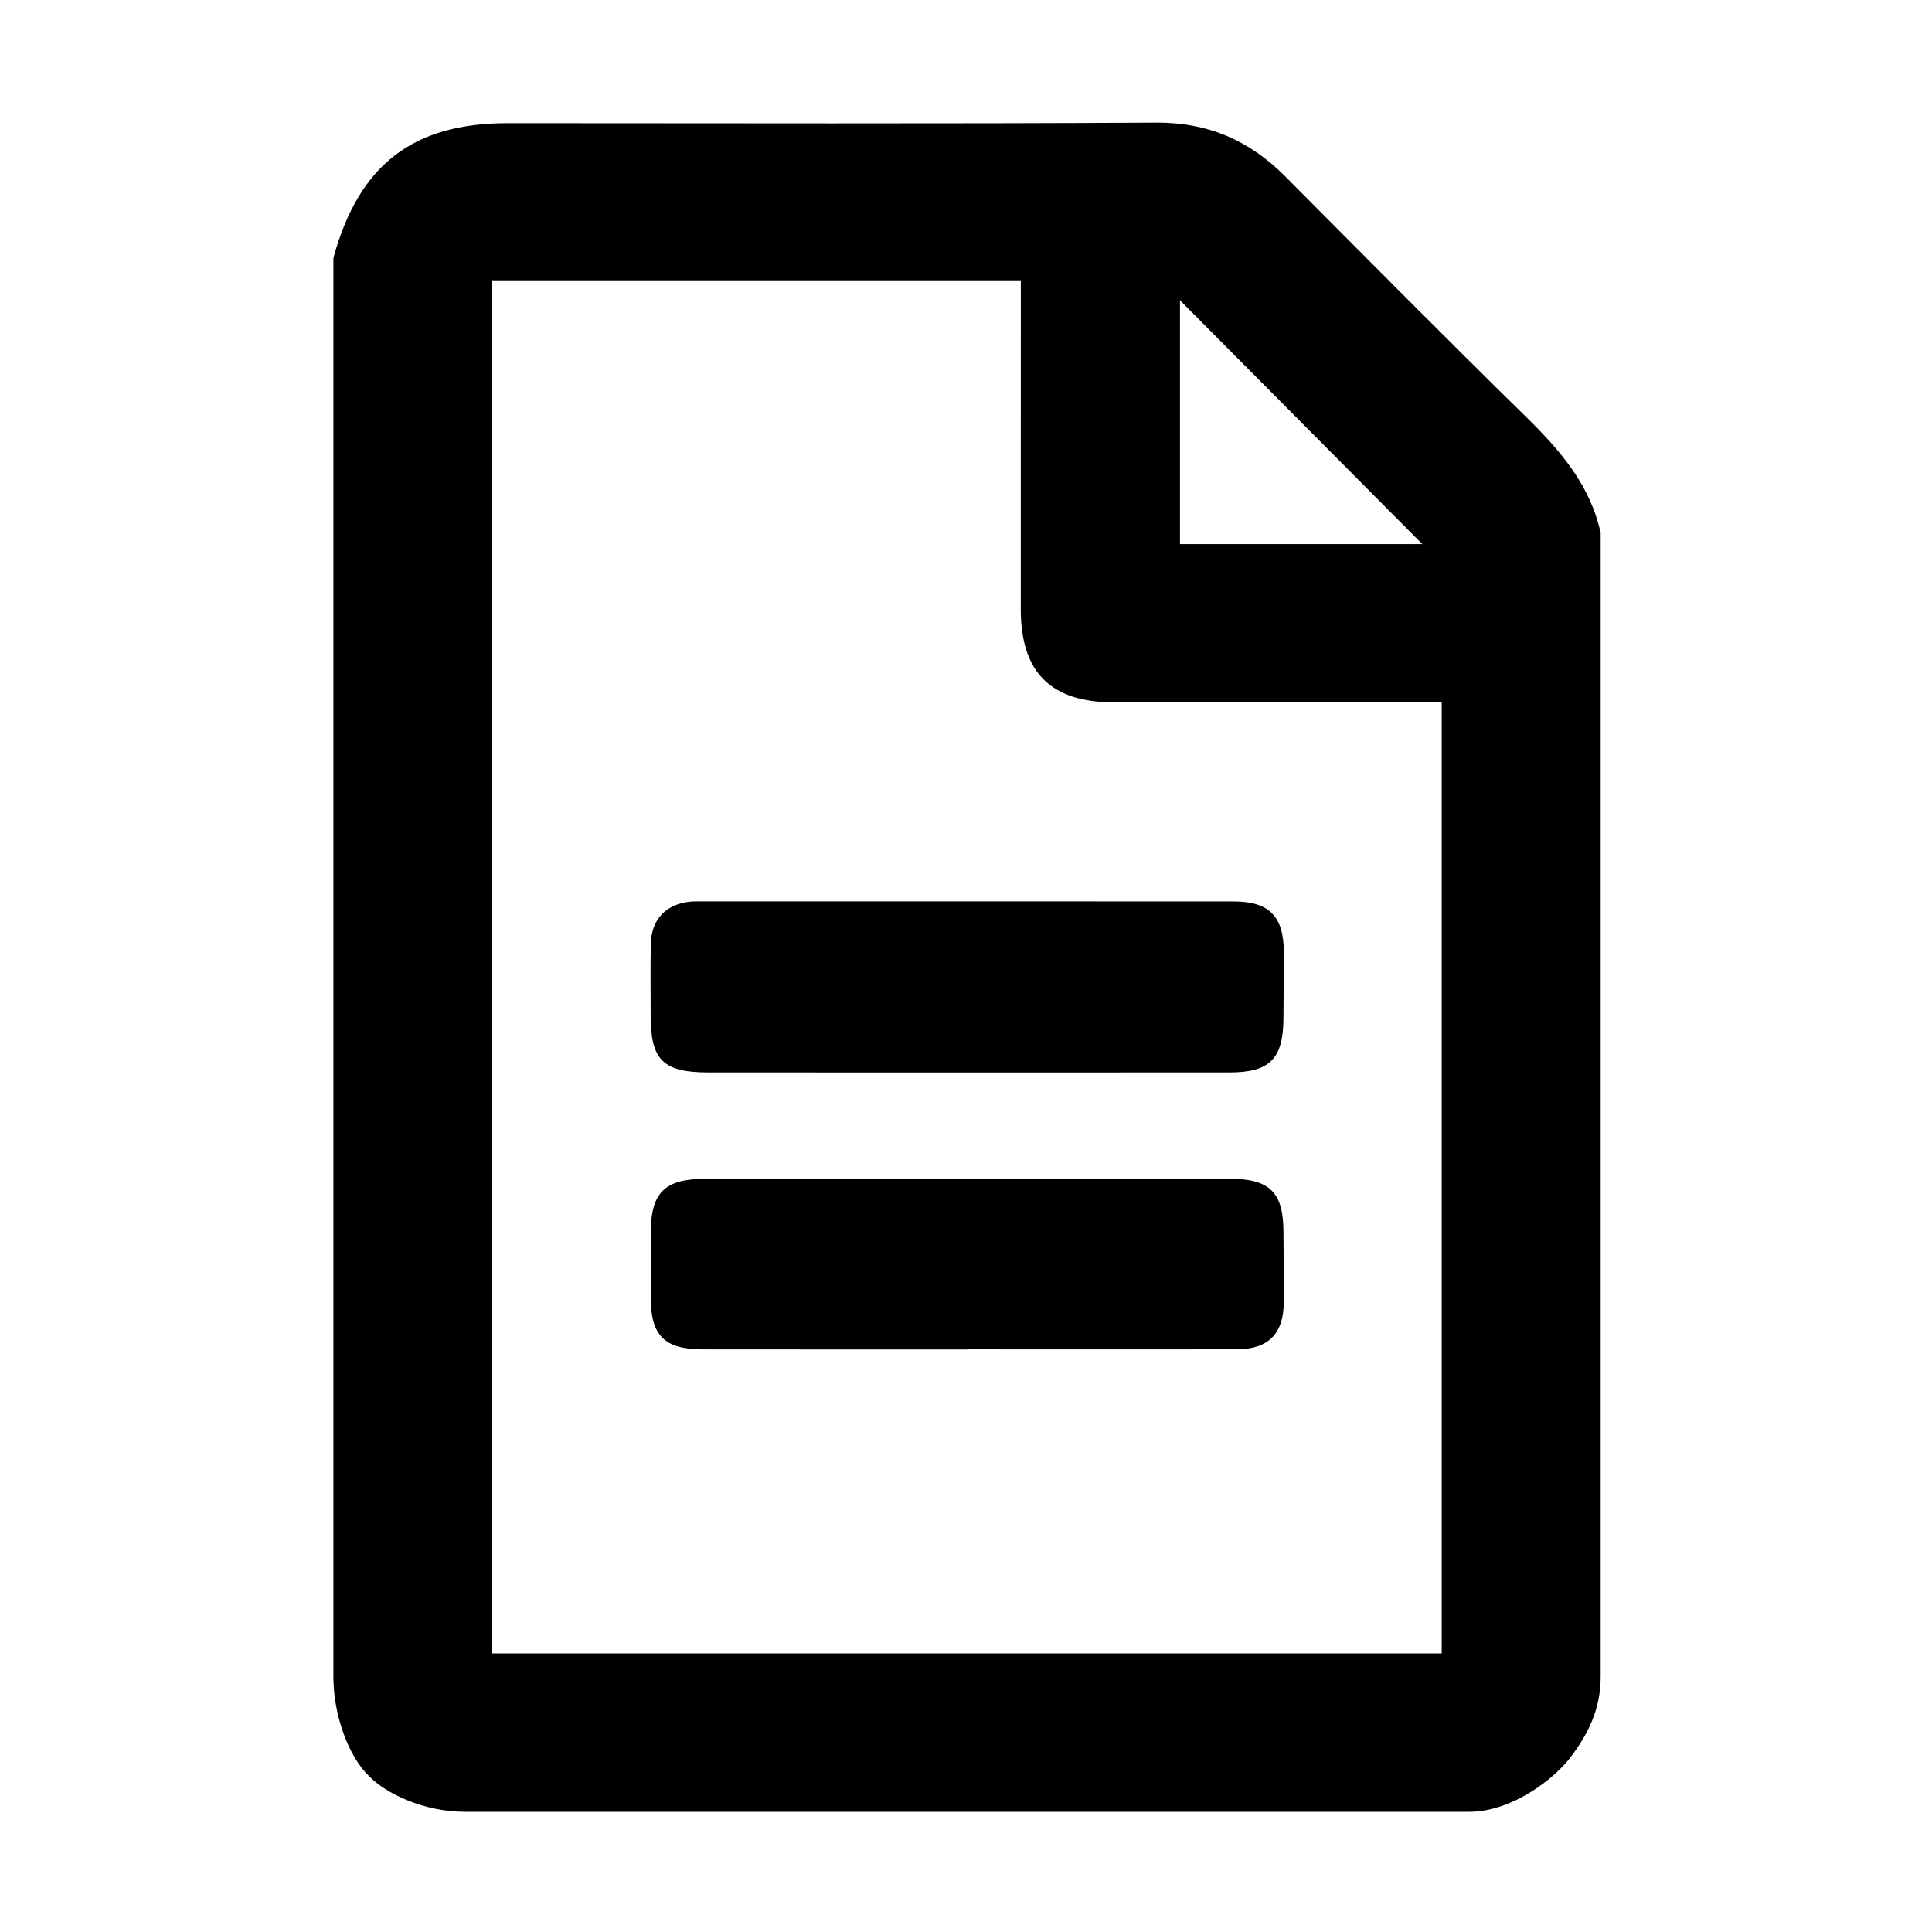
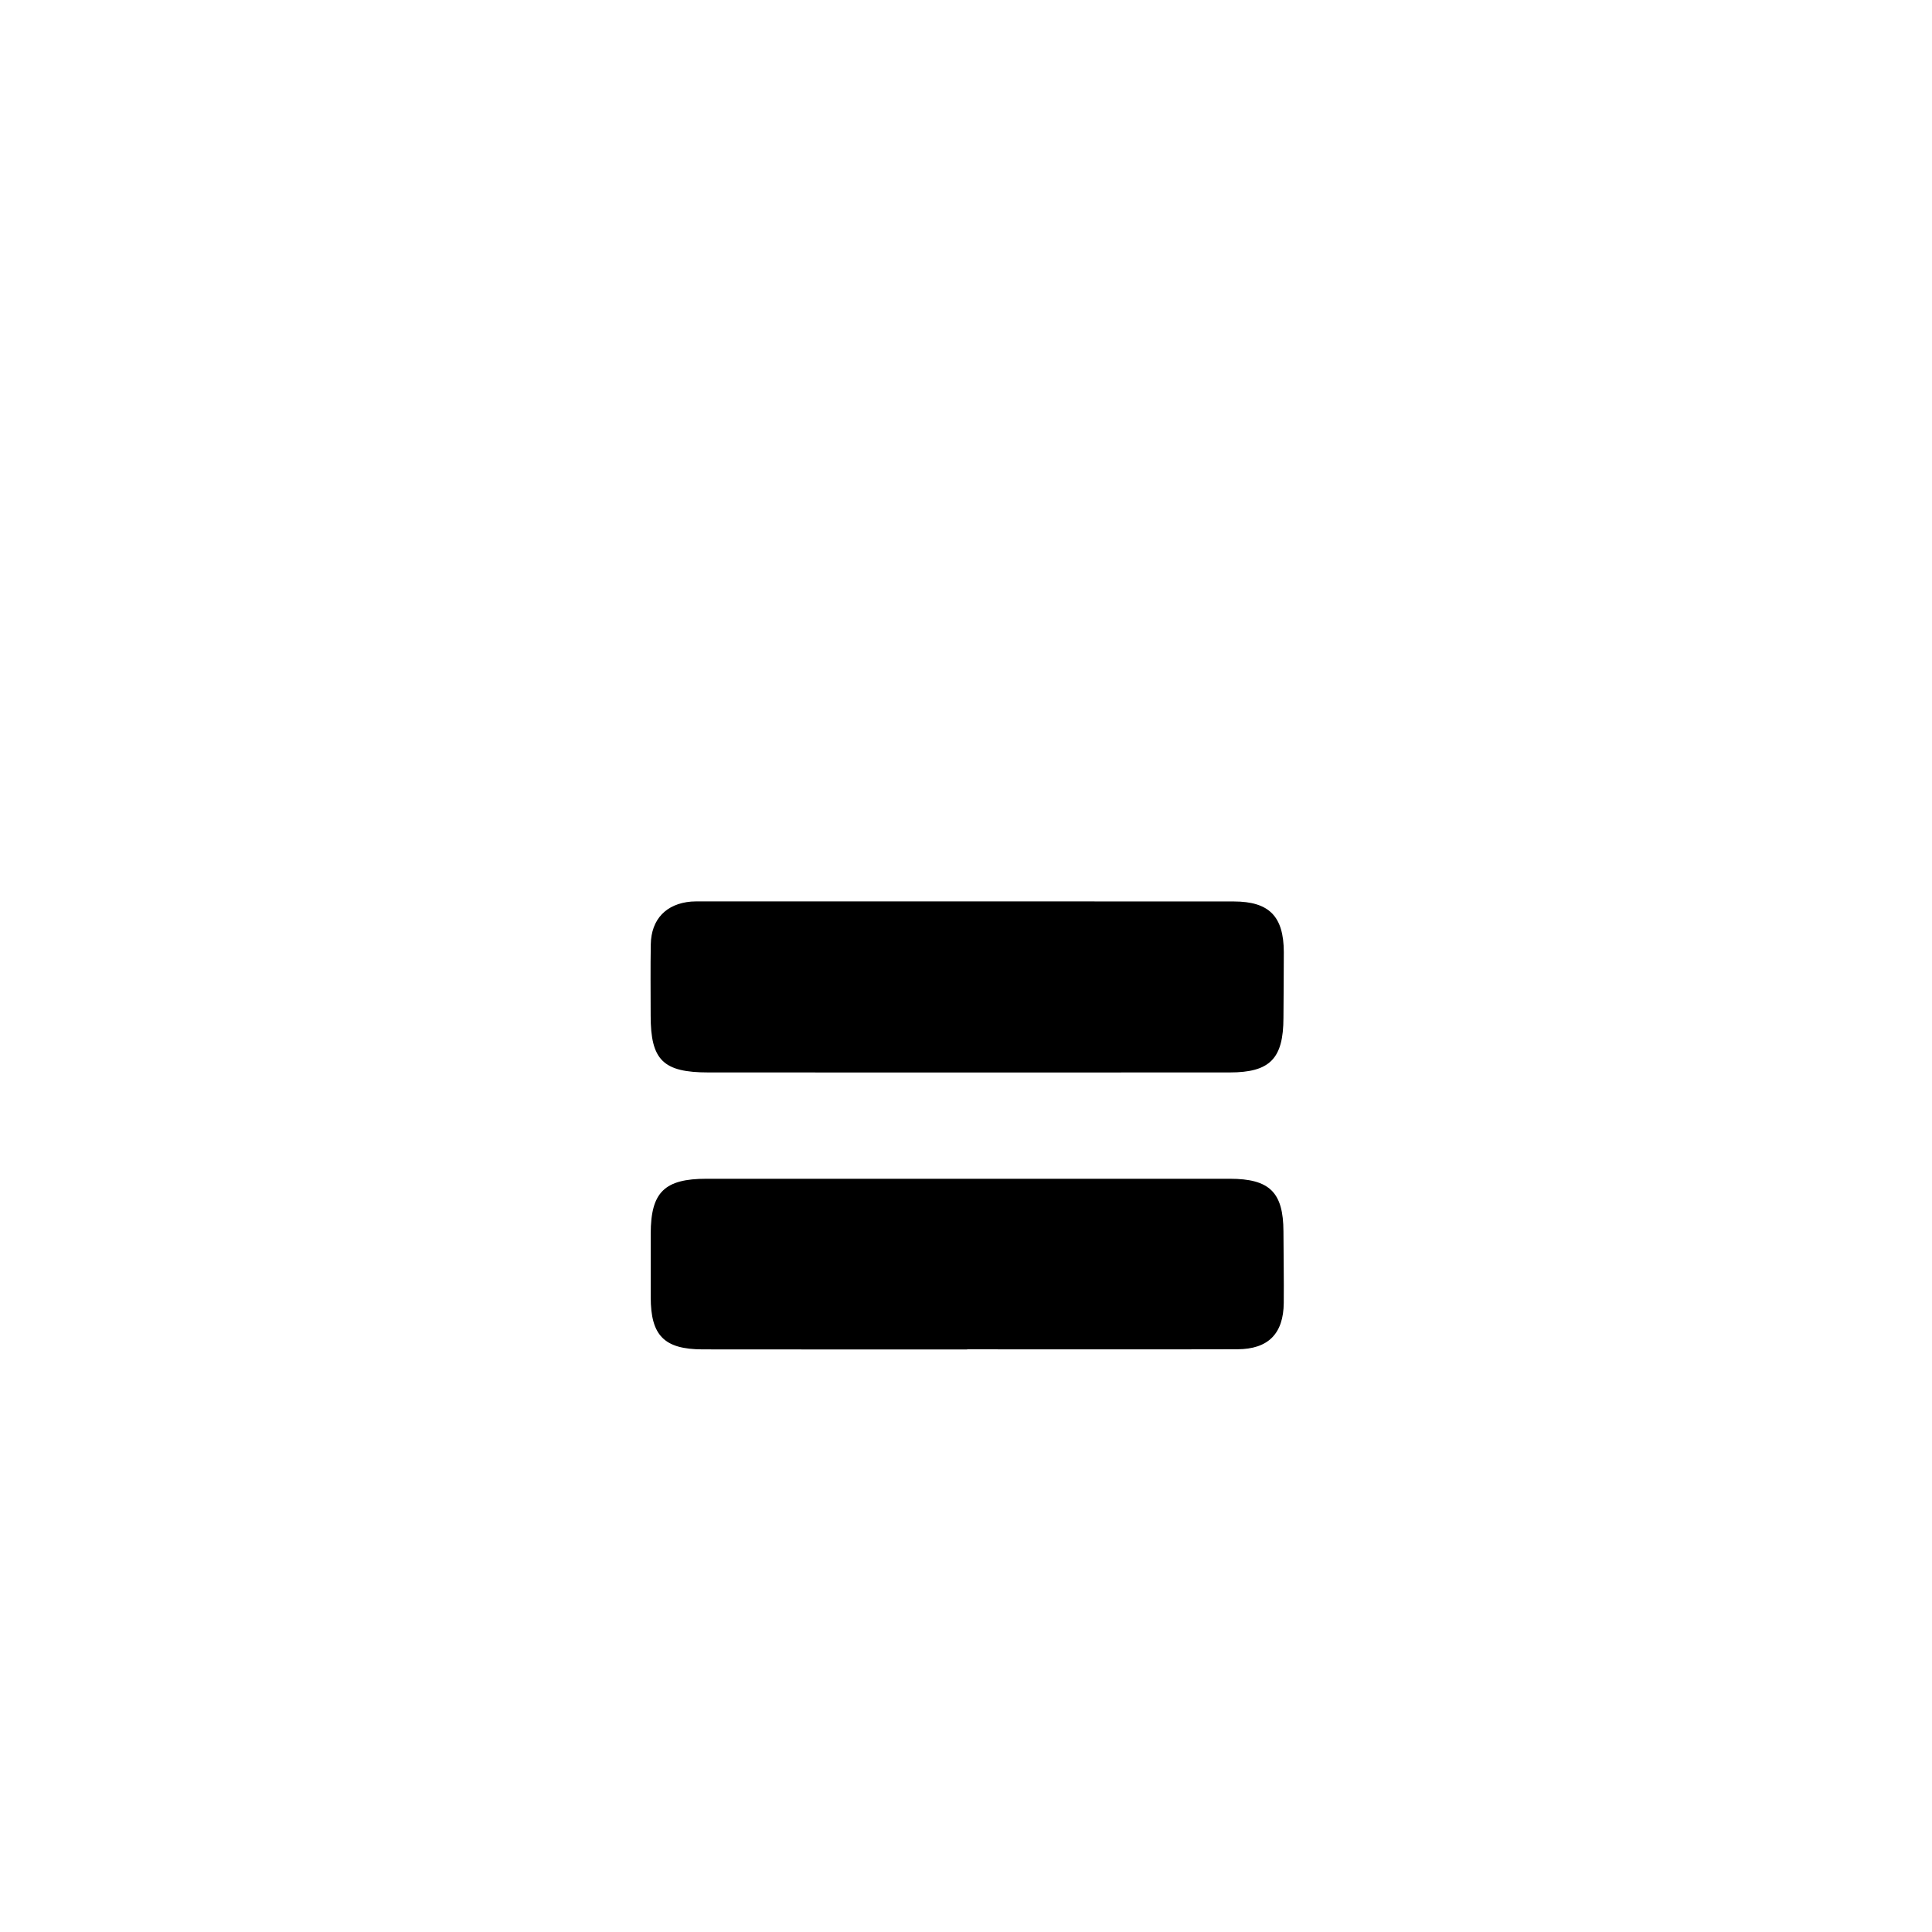
<svg xmlns="http://www.w3.org/2000/svg" version="1.1" width="32" height="32" viewBox="0 0 32 32">
  <title>far-fa-file-alt</title>
-   <path d="M26.512 8.828c0 6.314 0 12.628 0 18.941 0 0.557-0.22 0.964-0.49 1.325-0.27 0.366-0.978 0.915-1.686 0.915-5.546 0-11.092 0-16.638 0-0.678 0-1.309-0.303-1.585-0.591-0.333-0.316-0.591-0.996-0.591-1.649 0-7.828 0-15.657 0-23.485l0.009-0.044c0.423-1.51 1.309-2.2 2.875-2.2 3.582 0 7.164 0.012 10.746-0.009 0.861-0.005 1.546 0.298 2.138 0.893 1.323 1.331 2.644 2.664 3.983 3.978 0.564 0.553 1.066 1.13 1.239 1.926zM23.879 27.386c0-5.266 0-10.497 0-15.752-0.138 0-0.253 0-0.369 0-1.685 0-3.37 0.001-5.055 0-1.051-0.001-1.548-0.495-1.548-1.545-0.001-1.696 0.001-3.391 0.001-5.087 0-0.115 0-0.228 0-0.359-2.94 0-5.844 0-8.757 0 0 7.59 0 15.158 0 22.743 5.248 0 10.479 0 15.728 0zM23.558 9.012c-1.335-1.343-2.683-2.699-4.014-4.038 0 1.317 0 2.674 0 4.038 1.375 0 2.725 0 4.014 0z" />
  <path d="M16.018 17.764c-1.428 0-2.858 0-4.286-0.001-0.748 0-0.955-0.204-0.955-0.939 0-0.394-0.005-0.789 0.002-1.183 0.007-0.415 0.255-0.673 0.669-0.708 0.053-0.004 0.106-0.003 0.16-0.003 2.943 0 5.885-0.001 8.828 0.001 0.586 0.001 0.826 0.246 0.828 0.84 0.001 0.362-0.005 0.725-0.006 1.087-0.001 0.677-0.223 0.905-0.891 0.905-1.45 0.001-2.9 0.001-4.35 0.001z" />
  <path d="M16.019 22.351c-1.46 0-2.921 0.001-4.381-0.001-0.636-0.001-0.86-0.229-0.86-0.863 0-0.352 0-0.703 0-1.055 0.001-0.685 0.227-0.908 0.924-0.908 1.407-0.001 2.815 0 4.221 0 1.482 0 2.964-0.001 4.445 0 0.662 0 0.888 0.225 0.89 0.874 0.001 0.394 0.009 0.789 0.005 1.183-0.005 0.509-0.257 0.765-0.767 0.767-1.492 0.004-2.985 0.001-4.477 0.001 0.001 0 0.001 0.001 0.001 0.001z" />
</svg>